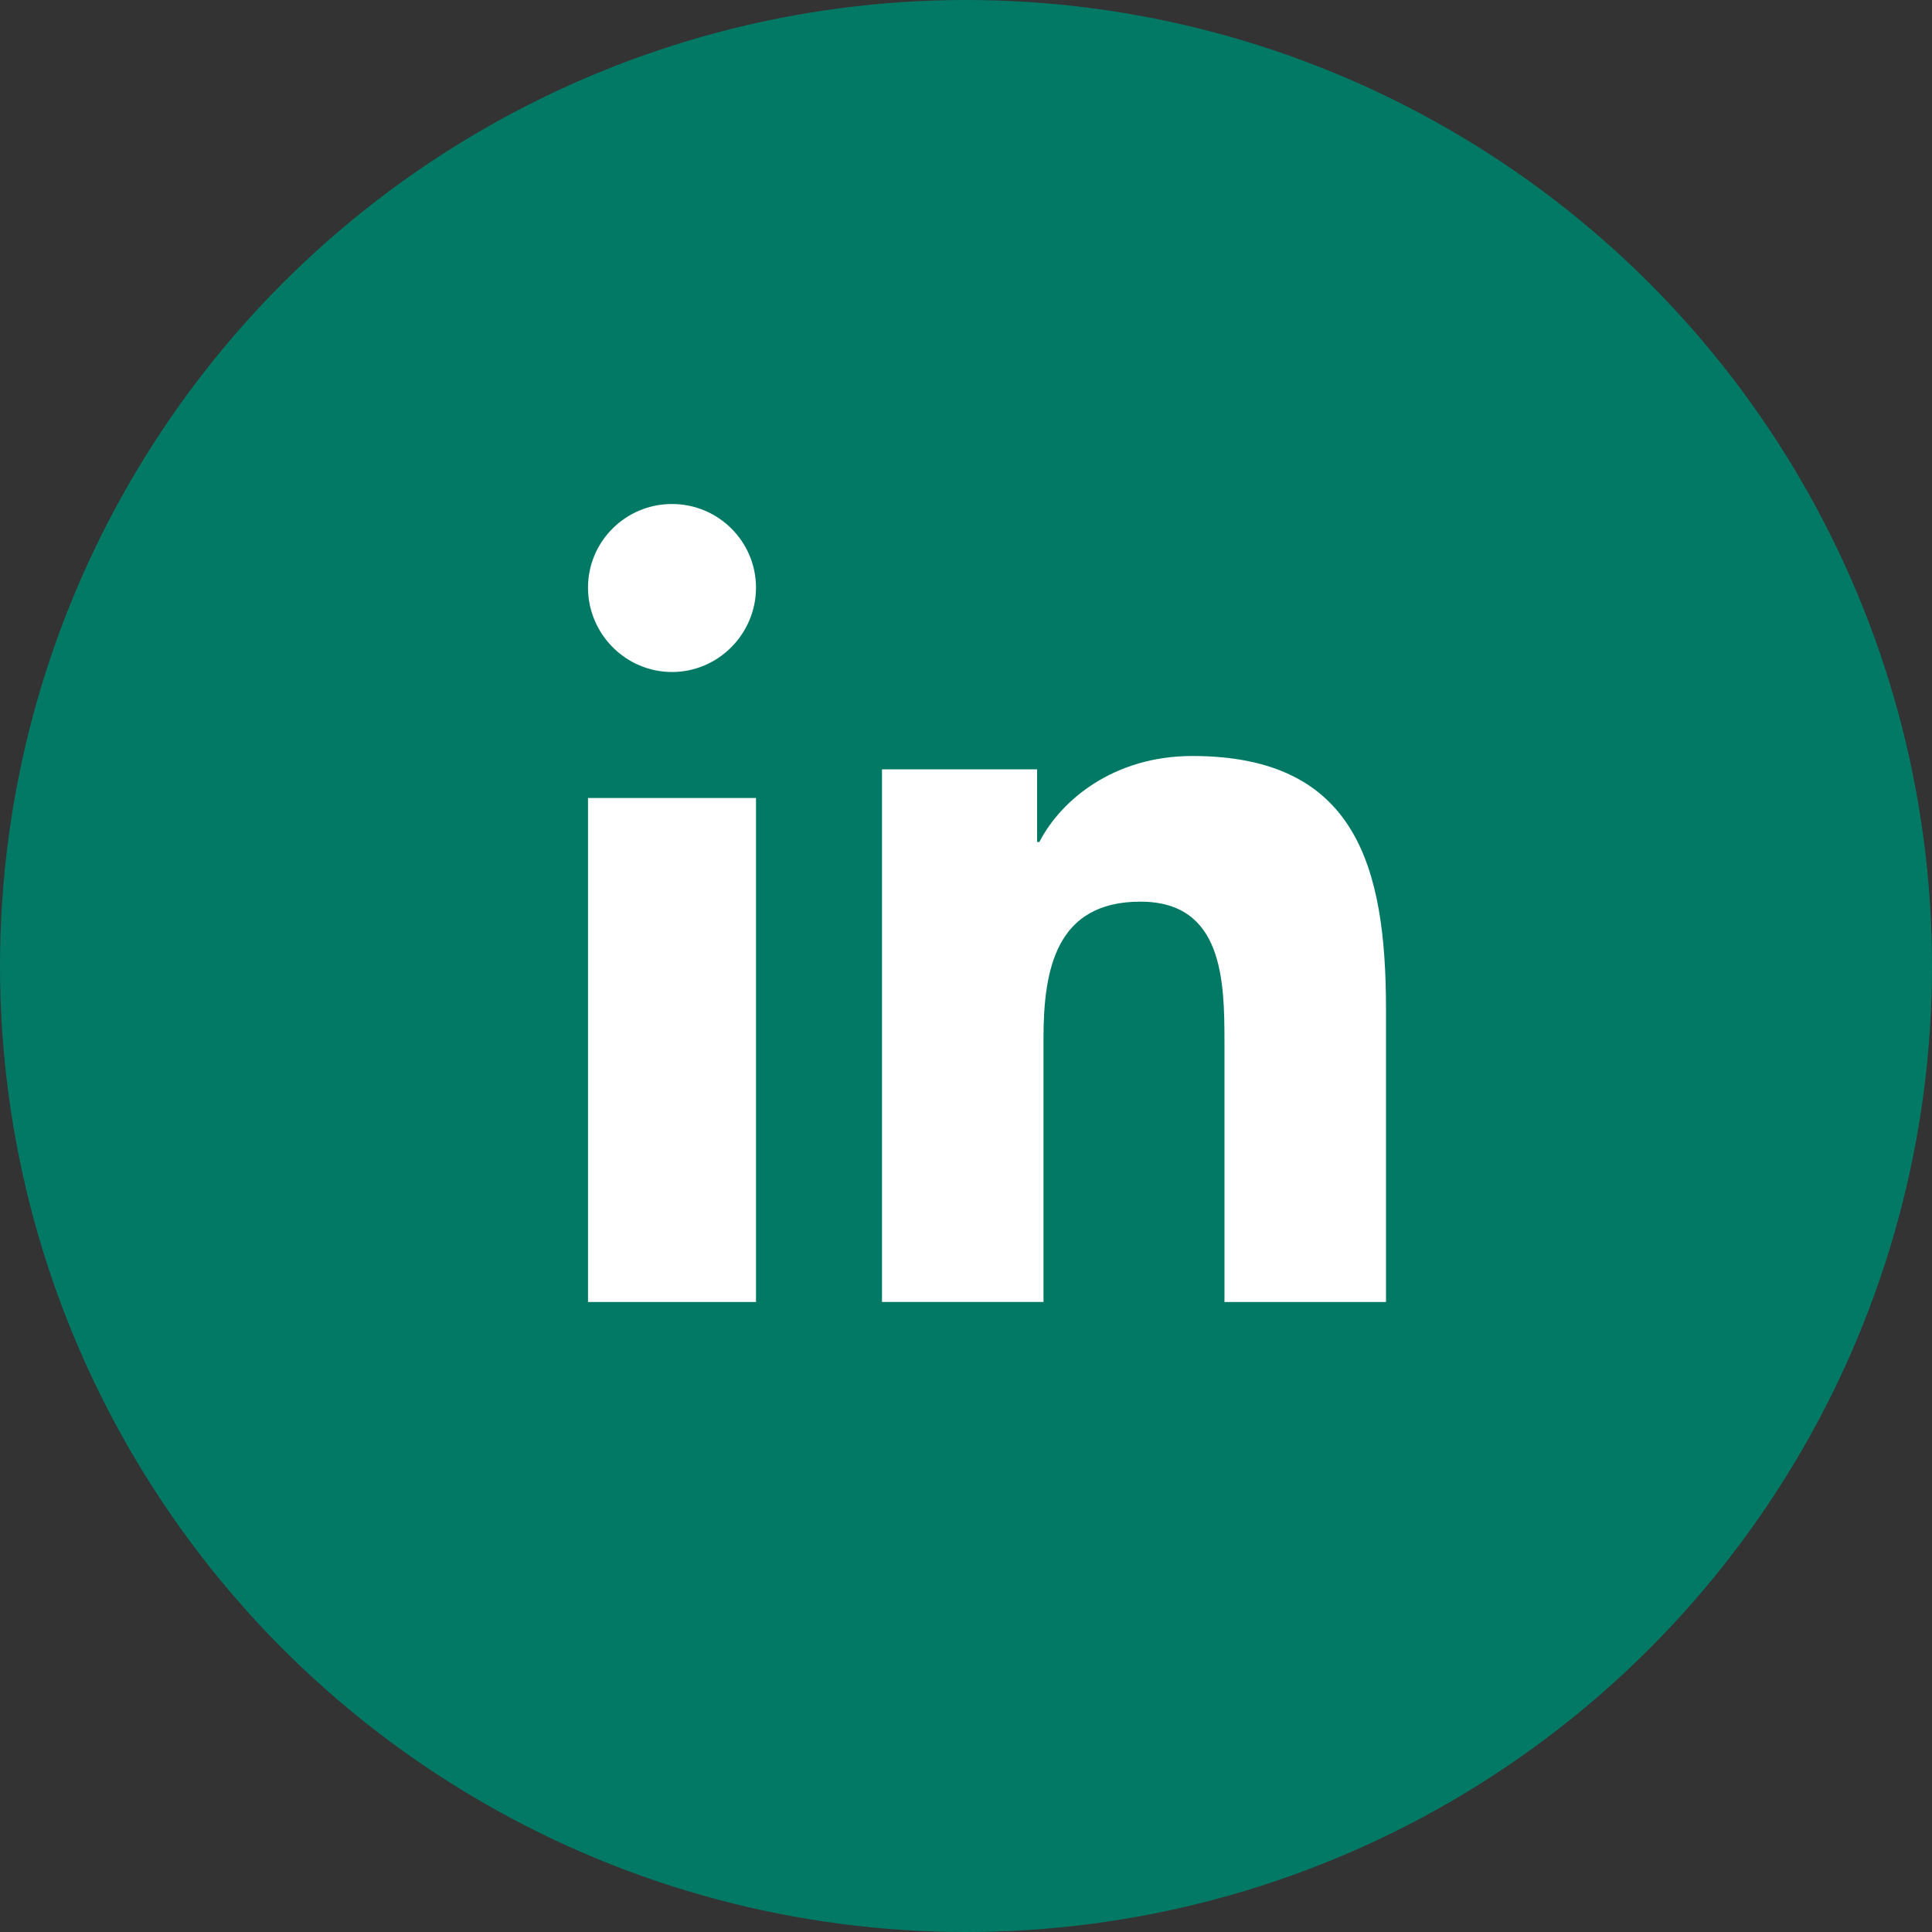
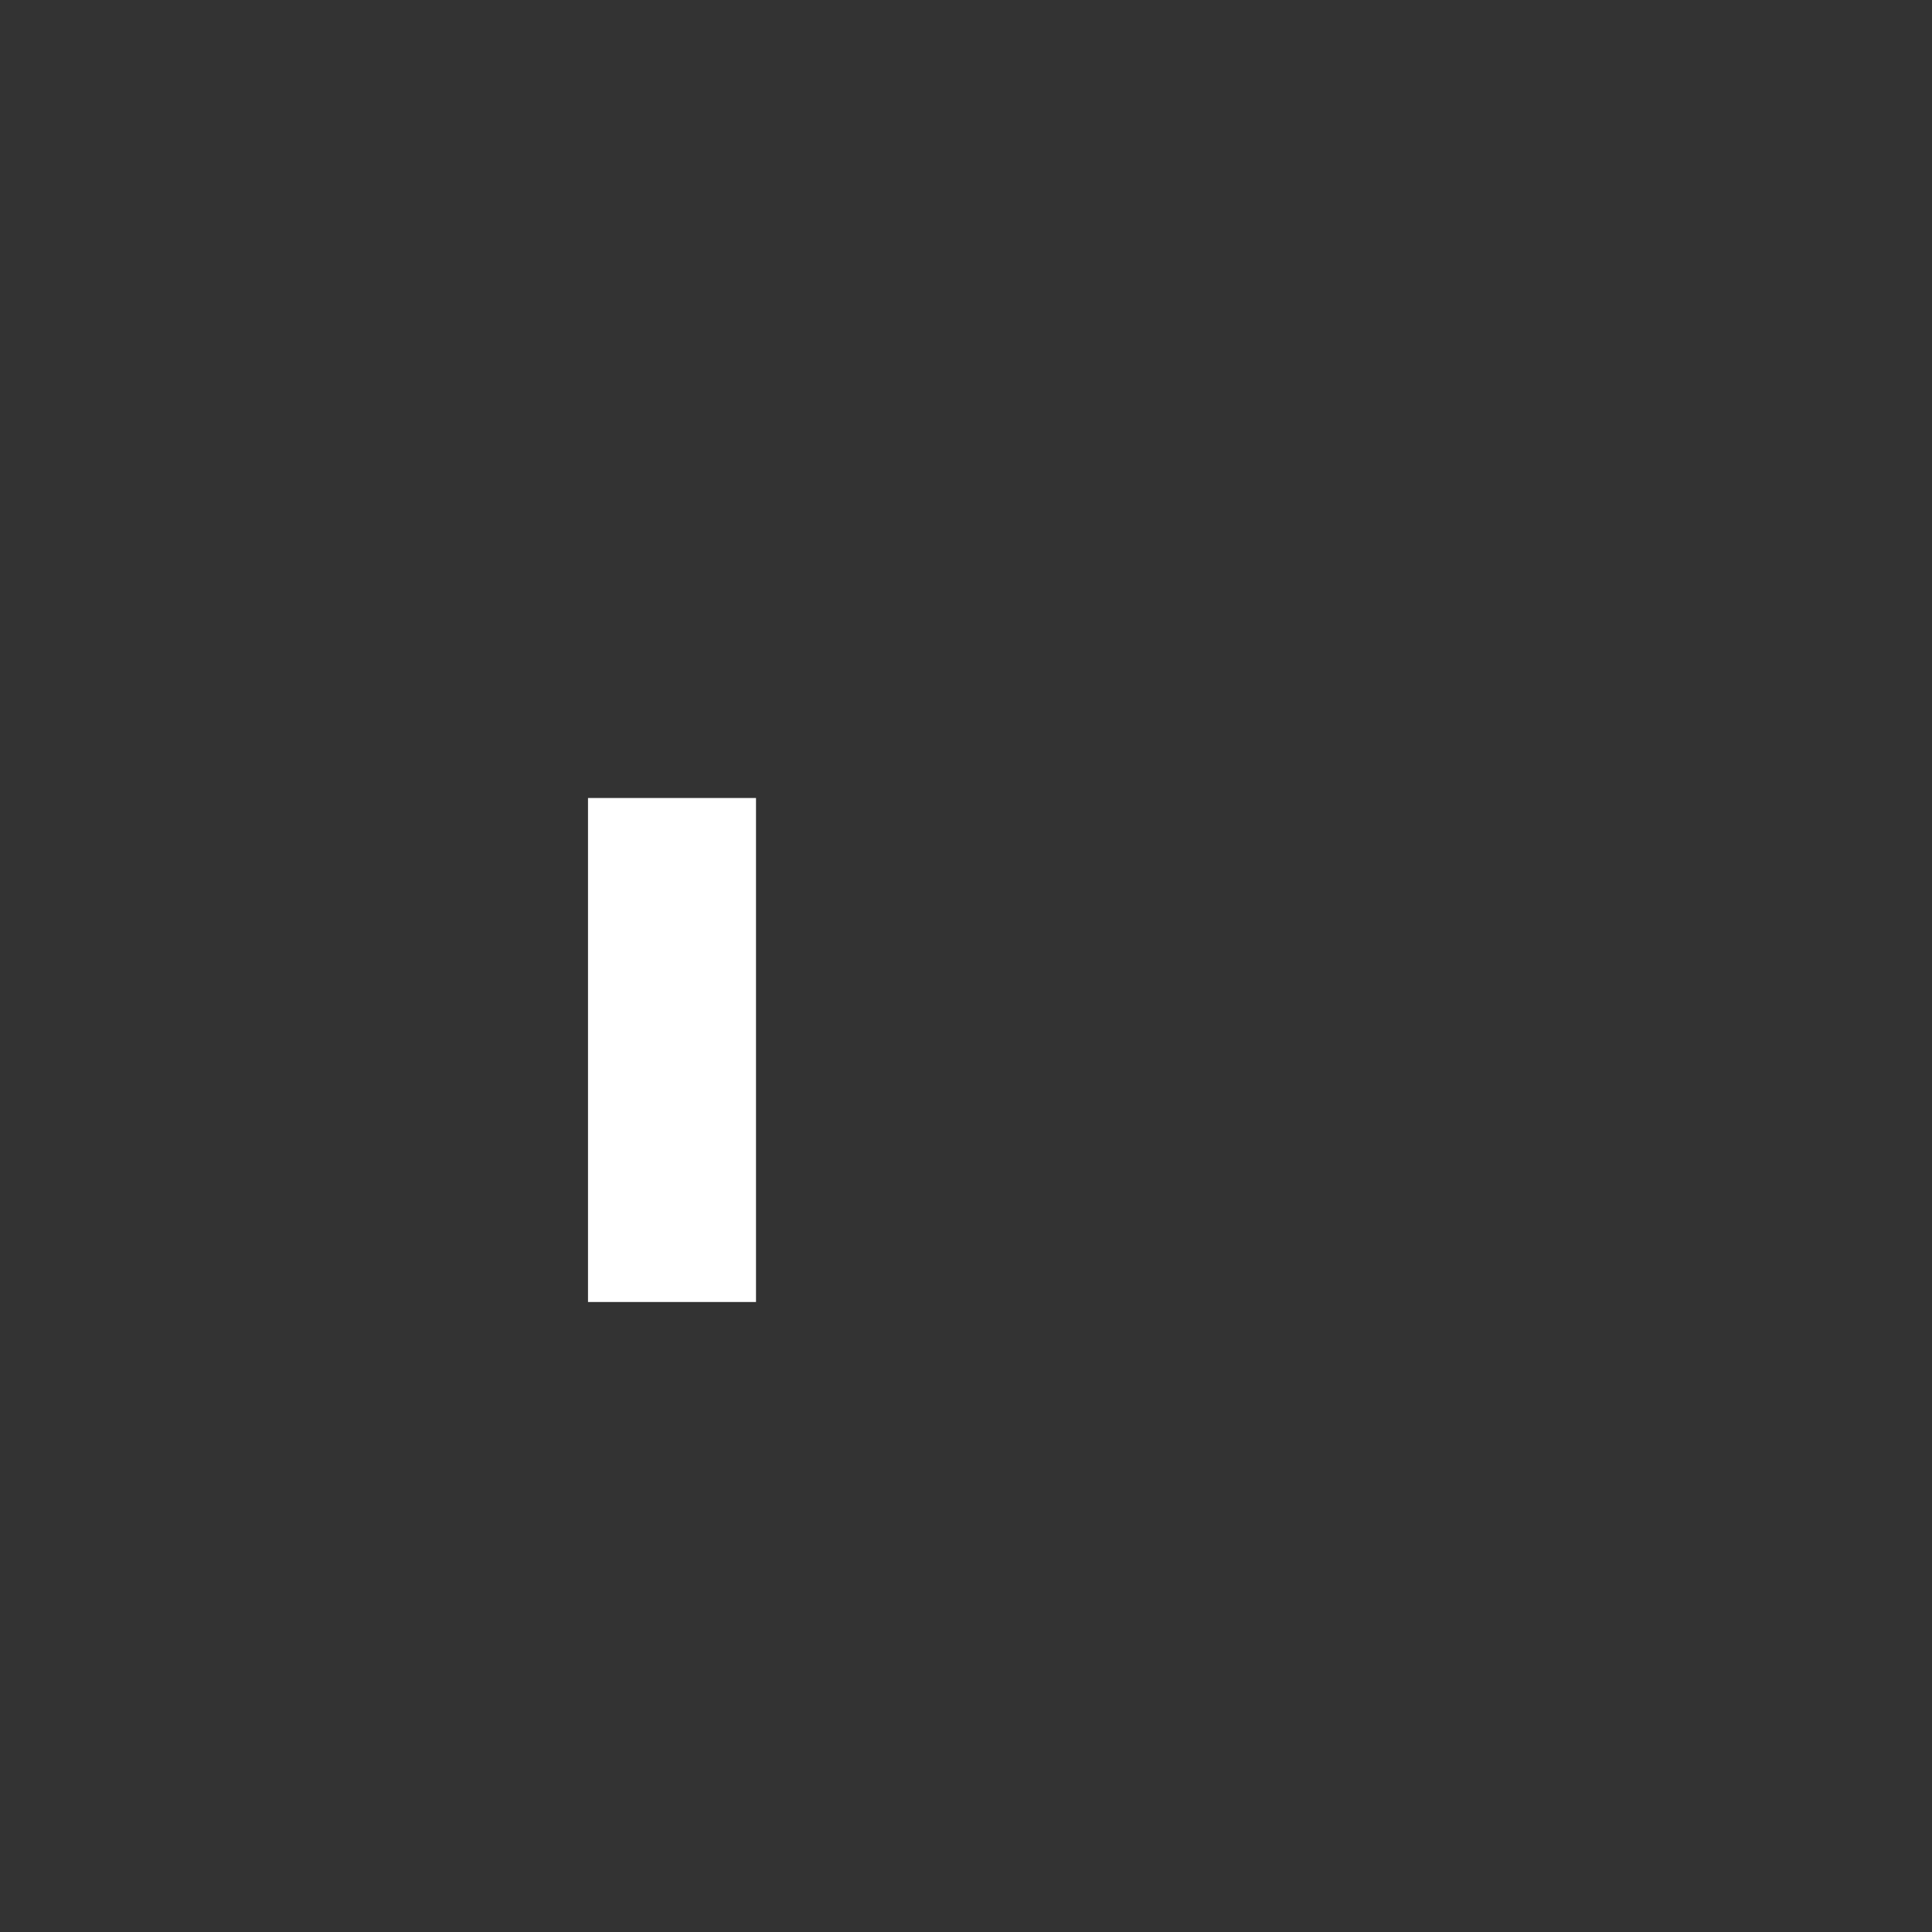
<svg xmlns="http://www.w3.org/2000/svg" width="46px" height="46px" viewBox="0 0 46 46" version="1.1">
  <rect x="0" y="0" width="46" height="46" fill="#333333" stroke="none" />
  <title>856FAFCB-39A7-4585-93F8-04CE10A9BE50</title>
  <g id="Wireframes" stroke="none" stroke-width="1" fill="none" fill-rule="evenodd">
    <g id="Contact" transform="translate(-1009, -817)">
      <g id="LinkedIn" transform="translate(1009, 817)">
-         <circle id="Oval" fill="#027965" cx="23" cy="23" r="23" />
        <g id="linkedin-(7)" transform="translate(14, 12)" fill="#FFFFFF" fill-rule="nonzero">
-           <path d="M18.995,19 L18.995,18.999 L19,18.999 L19,12.033 C19,8.625 18.283,6 14.388,6 C12.516,6 11.26,7.051 10.747,8.047 L10.693,8.047 L10.693,6.318 L7,6.318 L7,18.999 L10.845,18.999 L10.845,12.72 C10.845,11.067 11.151,9.468 13.153,9.468 C15.125,9.468 15.154,11.355 15.154,12.826 L15.154,19 L18.995,19 Z" id="Path" />
          <polygon id="Path" points="8.92462238e-17 7 4 7 4 19 0 19" />
-           <path d="M2,0 C0.896,0 0,0.892 0,1.991 C0,3.09 0.896,4 2,4 C3.104,4 4,3.09 4,1.991 C3.999,0.892 3.103,0 2,0 Z" id="Path" />
        </g>
      </g>
    </g>
  </g>
</svg>